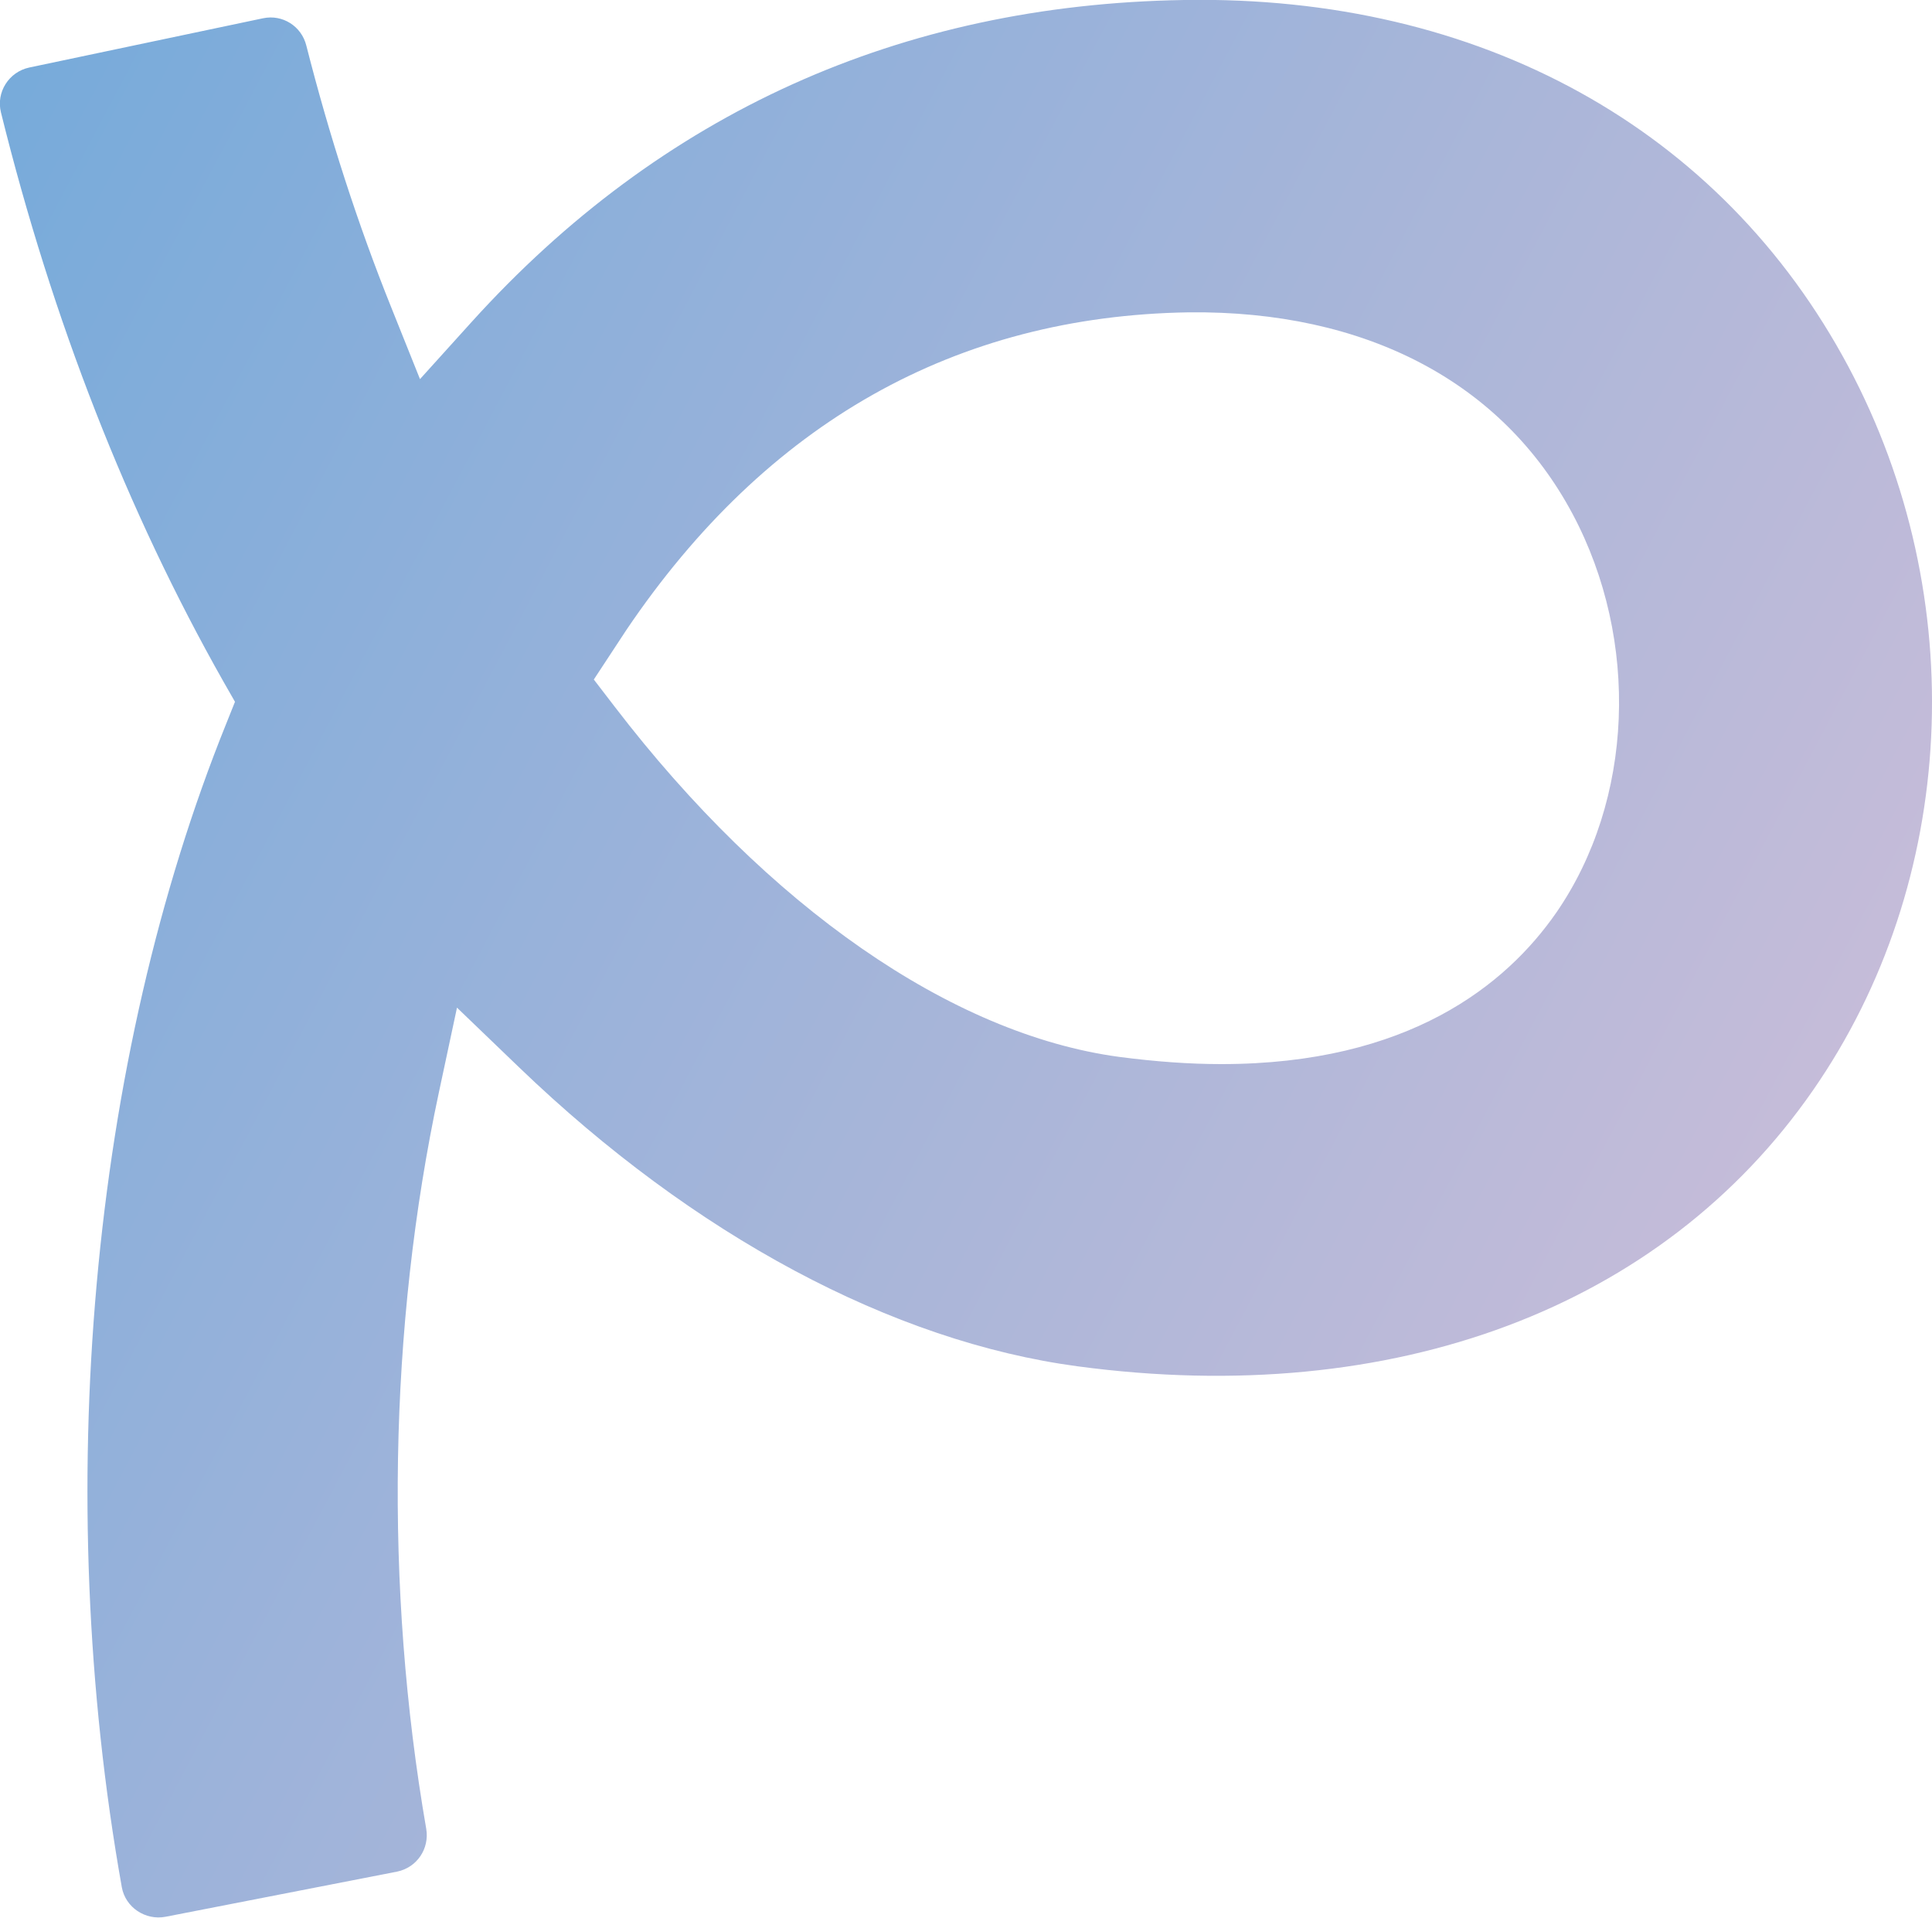
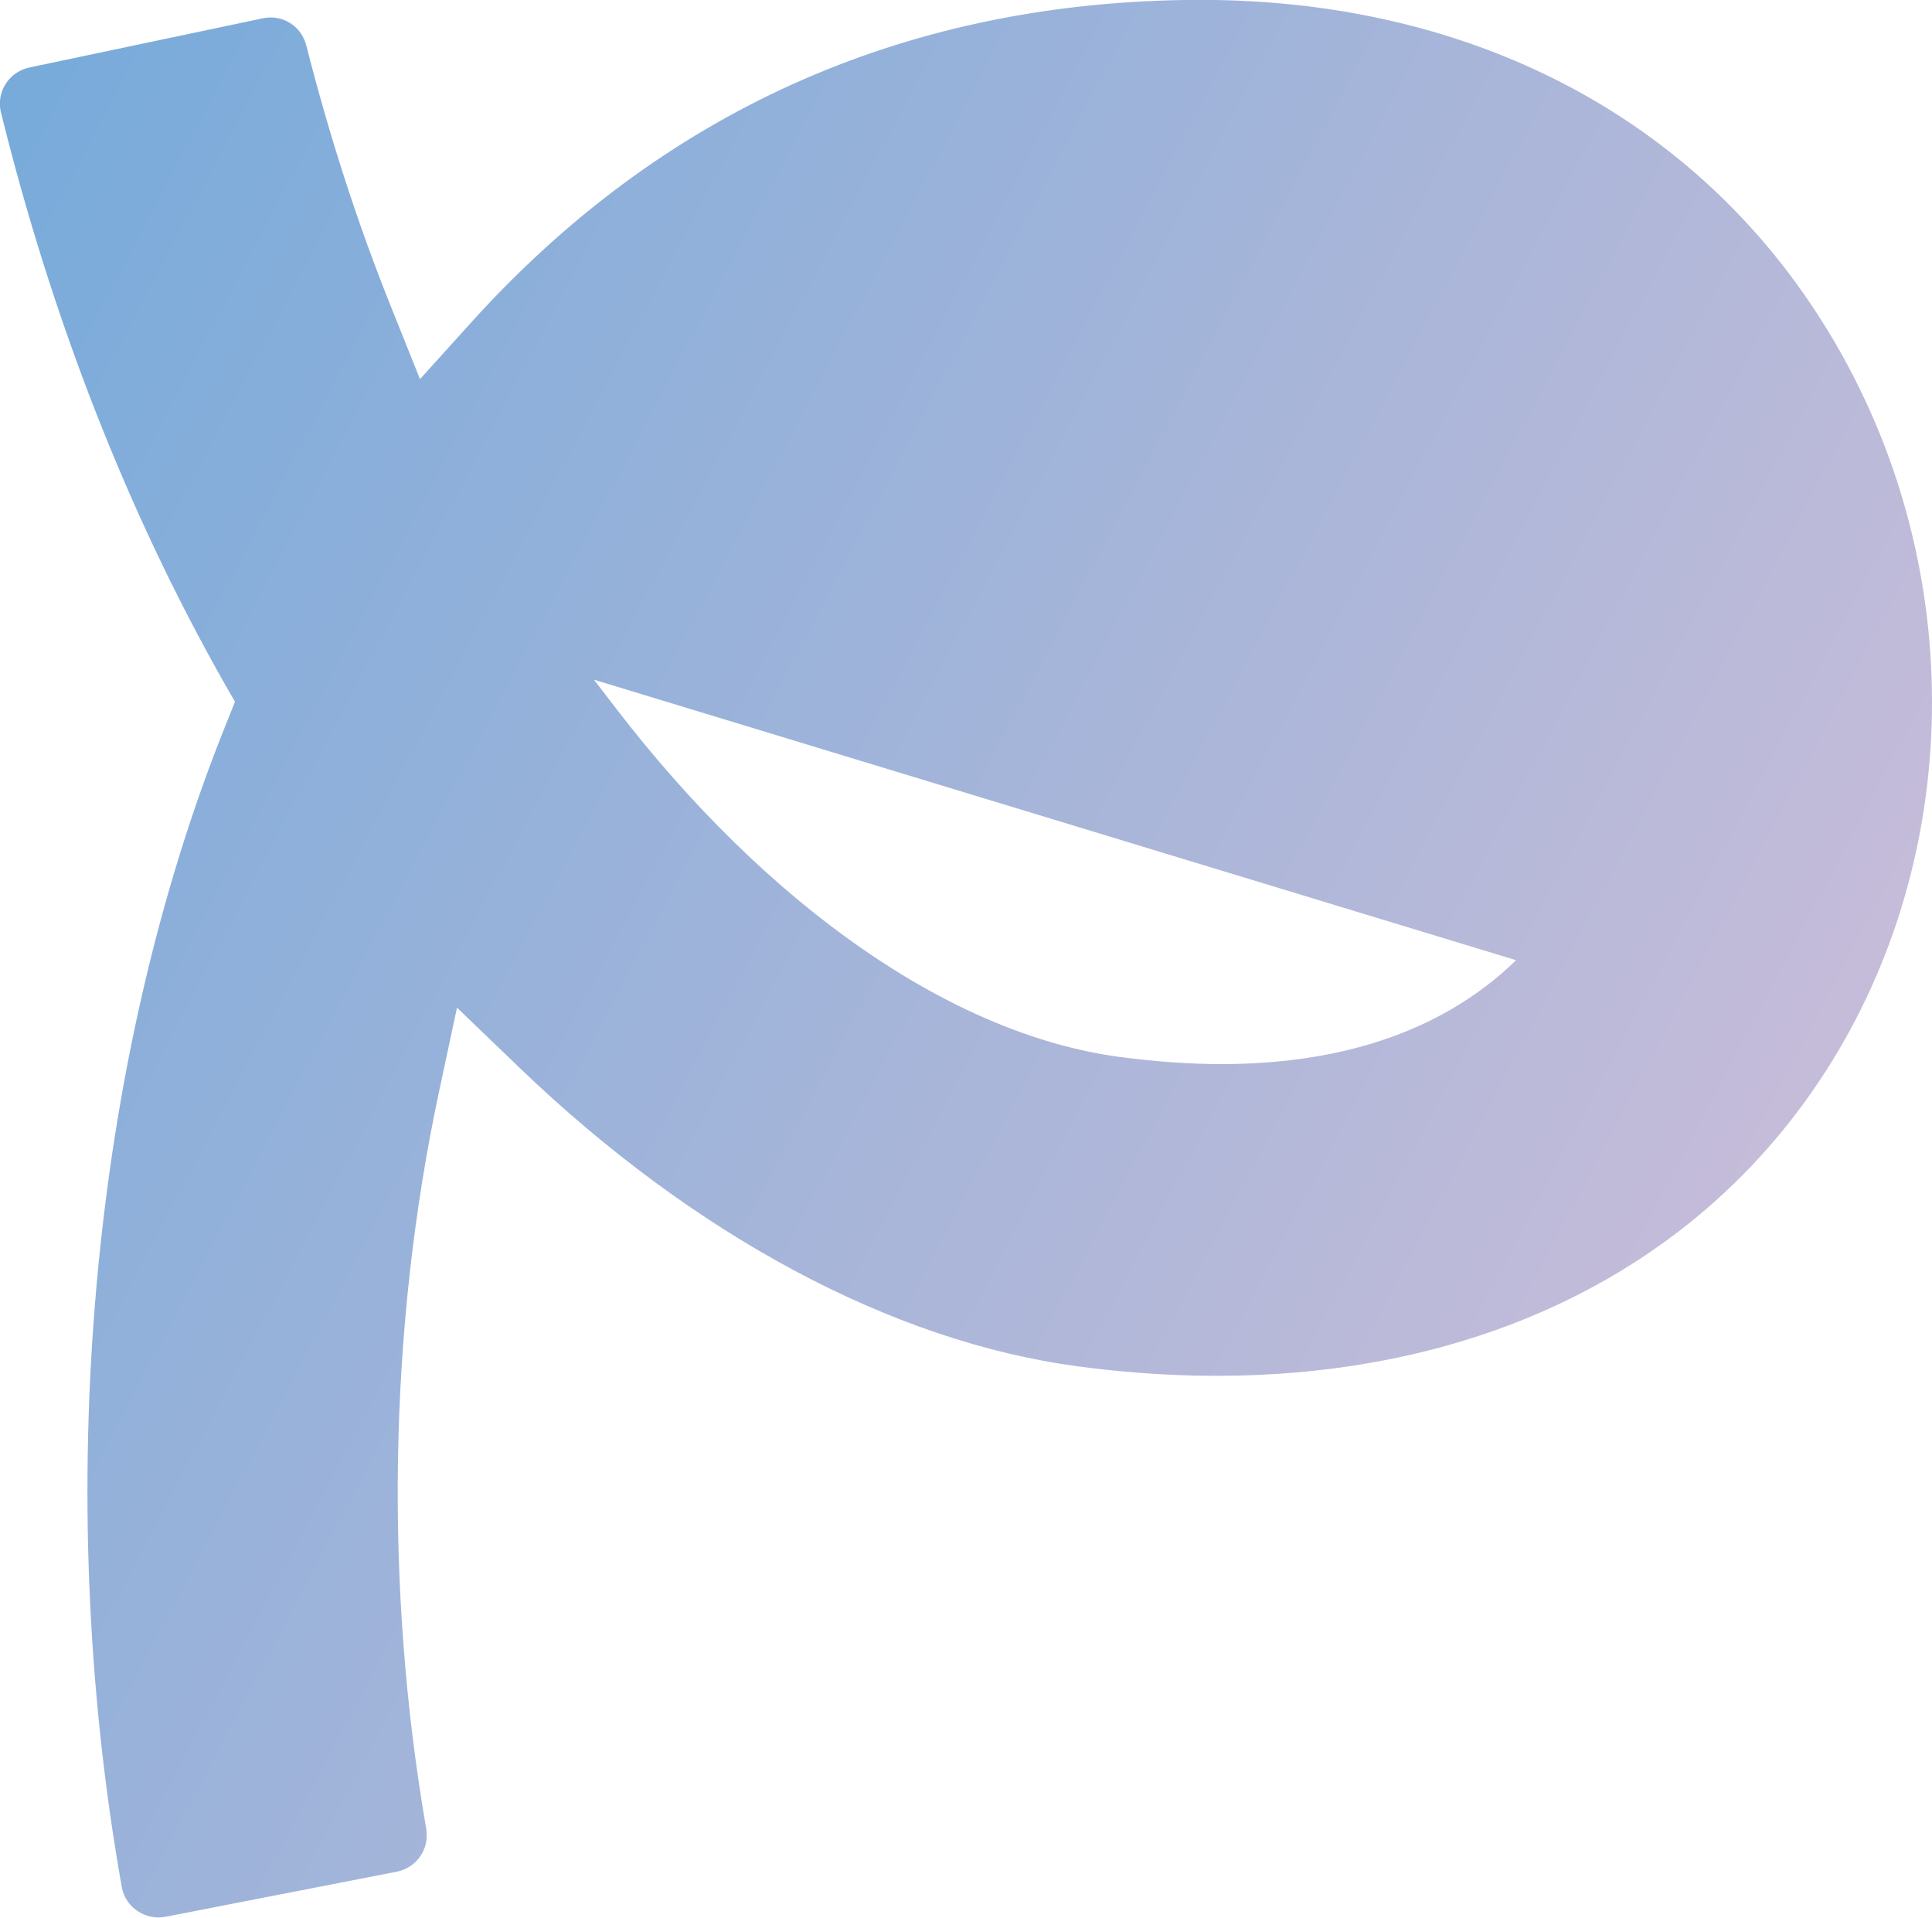
<svg xmlns="http://www.w3.org/2000/svg" id="Laag_1" data-name="Laag 1" viewBox="0 0 80.41 79.82">
  <defs>
    <style>
      .cls-1 {
        fill: url(#Naamloos_verloop_11);
      }
    </style>
    <linearGradient id="Naamloos_verloop_11" data-name="Naamloos verloop 11" x1="-15.14" y1="14.85" x2="82.46" y2="66.36" gradientUnits="userSpaceOnUse">
      <stop offset="0" stop-color="#70a9da" />
      <stop offset="1" stop-color="#d3bfd9" />
    </linearGradient>
  </defs>
-   <path class="cls-1" d="M16.53,77.9l-9.64,1.88c-.84.16-1.67-.39-1.82-1.23-2.92-16.41-1.32-34.4,4.35-48.44l.36-.9-.48-.84C5.3,21.3,2.18,13.33.04,4.68c-.21-.84.33-1.69,1.18-1.87L10.95.76c.81-.17,1.6.33,1.8,1.14.96,3.77,2.14,7.43,3.54,10.91l1.19,2.97,2.15-2.38C27.5,4.7,37.48.19,49.28,0c12.32-.21,22.37,5.36,27.65,15.26,5.13,9.62,4.55,21.45-1.48,30.13-6.28,9.05-17.43,13.24-30.59,11.48-7.72-1.03-15.98-5.45-23.25-12.44l-2.59-2.49-.75,3.51c-2.1,9.82-2.27,20.63-.53,30.67.14.83-.39,1.61-1.21,1.78ZM24.72,28.29l.86,1.12c6.38,8.33,14.03,13.64,21,14.58,1.53.2,2.94.3,4.25.3,7.78,0,11.85-3.29,13.94-6.3h0c3.22-4.66,3.49-11.33.68-16.6-2.94-5.51-8.64-8.47-15.97-8.39-9.7.15-17.58,4.59-23.41,13.22l-1.36,2.07Z" />
+   <path class="cls-1" d="M16.53,77.9l-9.64,1.88c-.84.16-1.67-.39-1.82-1.23-2.92-16.41-1.32-34.4,4.35-48.44l.36-.9-.48-.84C5.3,21.3,2.18,13.33.04,4.68c-.21-.84.33-1.69,1.18-1.87L10.95.76c.81-.17,1.6.33,1.8,1.14.96,3.77,2.14,7.43,3.54,10.91l1.19,2.97,2.15-2.38C27.5,4.7,37.48.19,49.28,0c12.32-.21,22.37,5.36,27.65,15.26,5.13,9.62,4.55,21.45-1.48,30.13-6.28,9.05-17.43,13.24-30.59,11.48-7.72-1.03-15.98-5.45-23.25-12.44l-2.59-2.49-.75,3.51c-2.1,9.82-2.27,20.63-.53,30.67.14.83-.39,1.61-1.21,1.78ZM24.72,28.29l.86,1.12c6.38,8.33,14.03,13.64,21,14.58,1.53.2,2.94.3,4.25.3,7.78,0,11.85-3.29,13.94-6.3h0l-1.36,2.07Z" />
</svg>